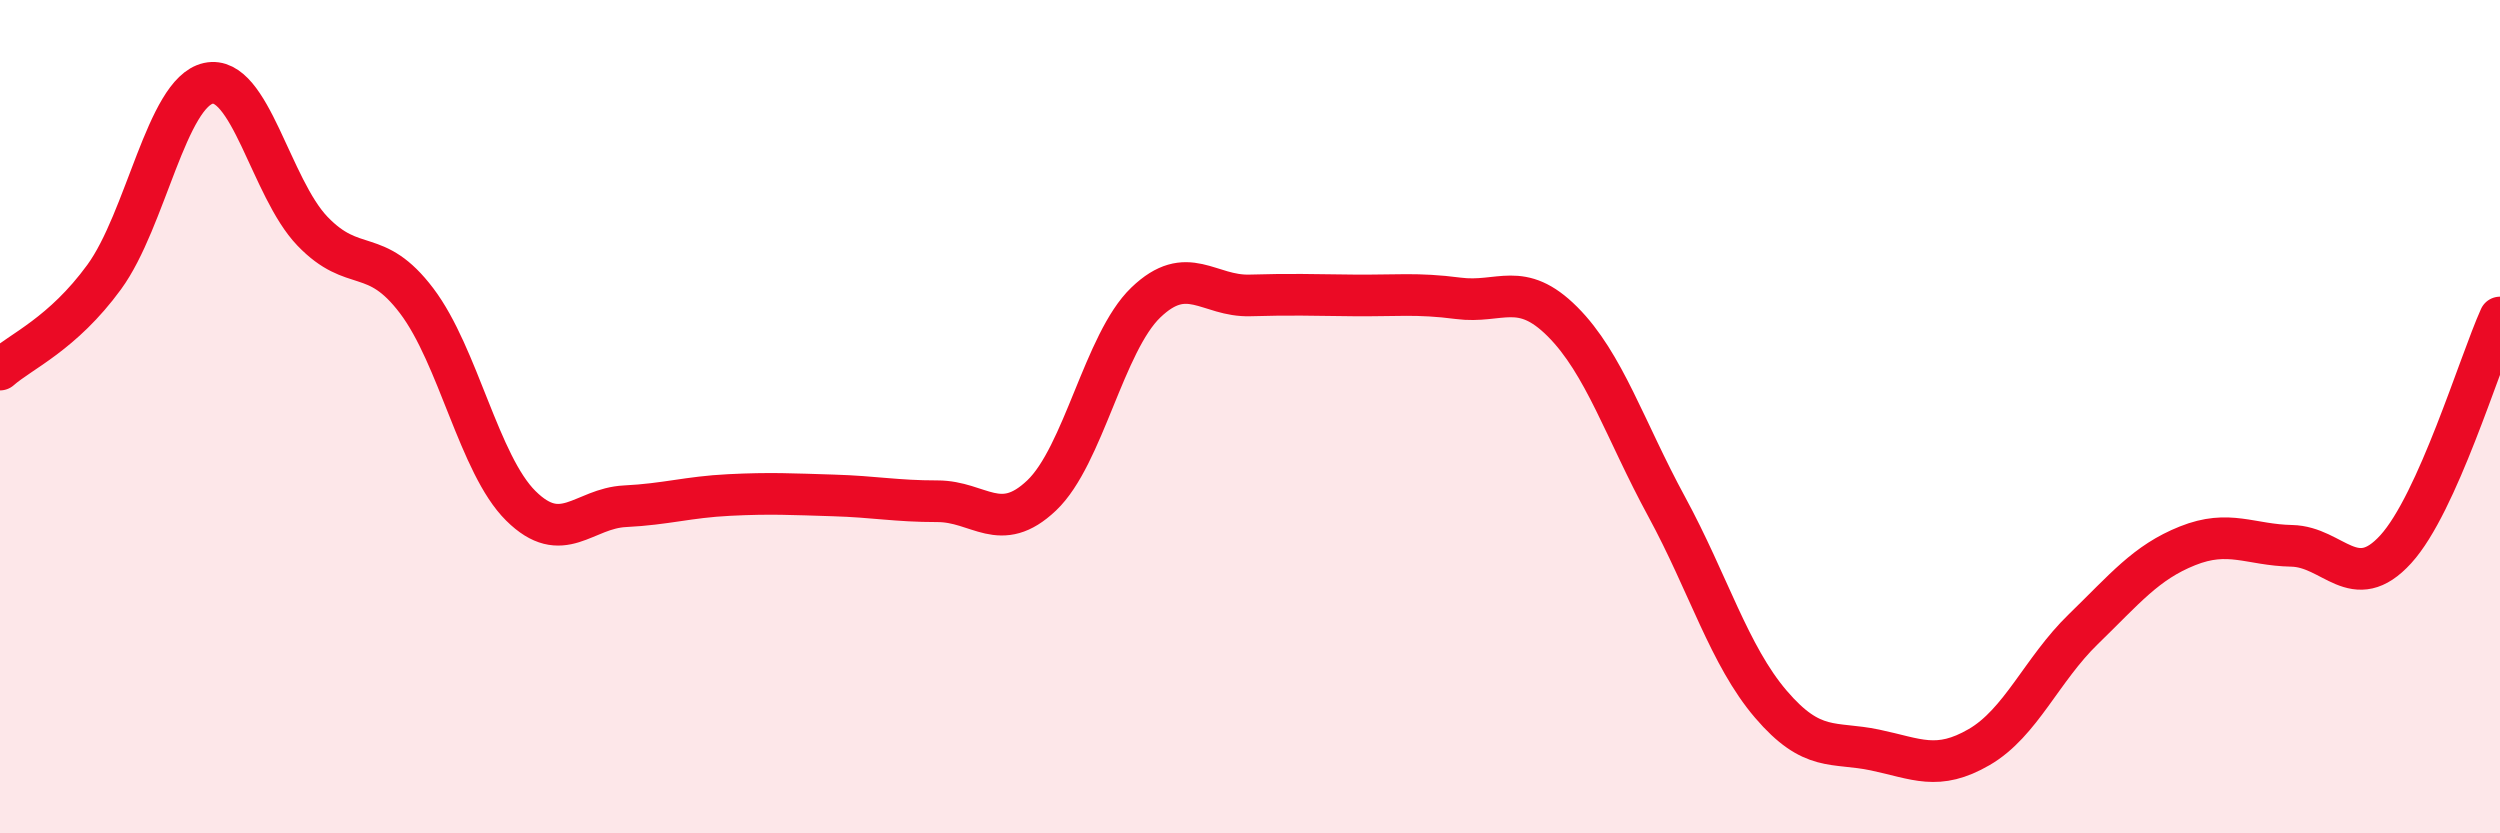
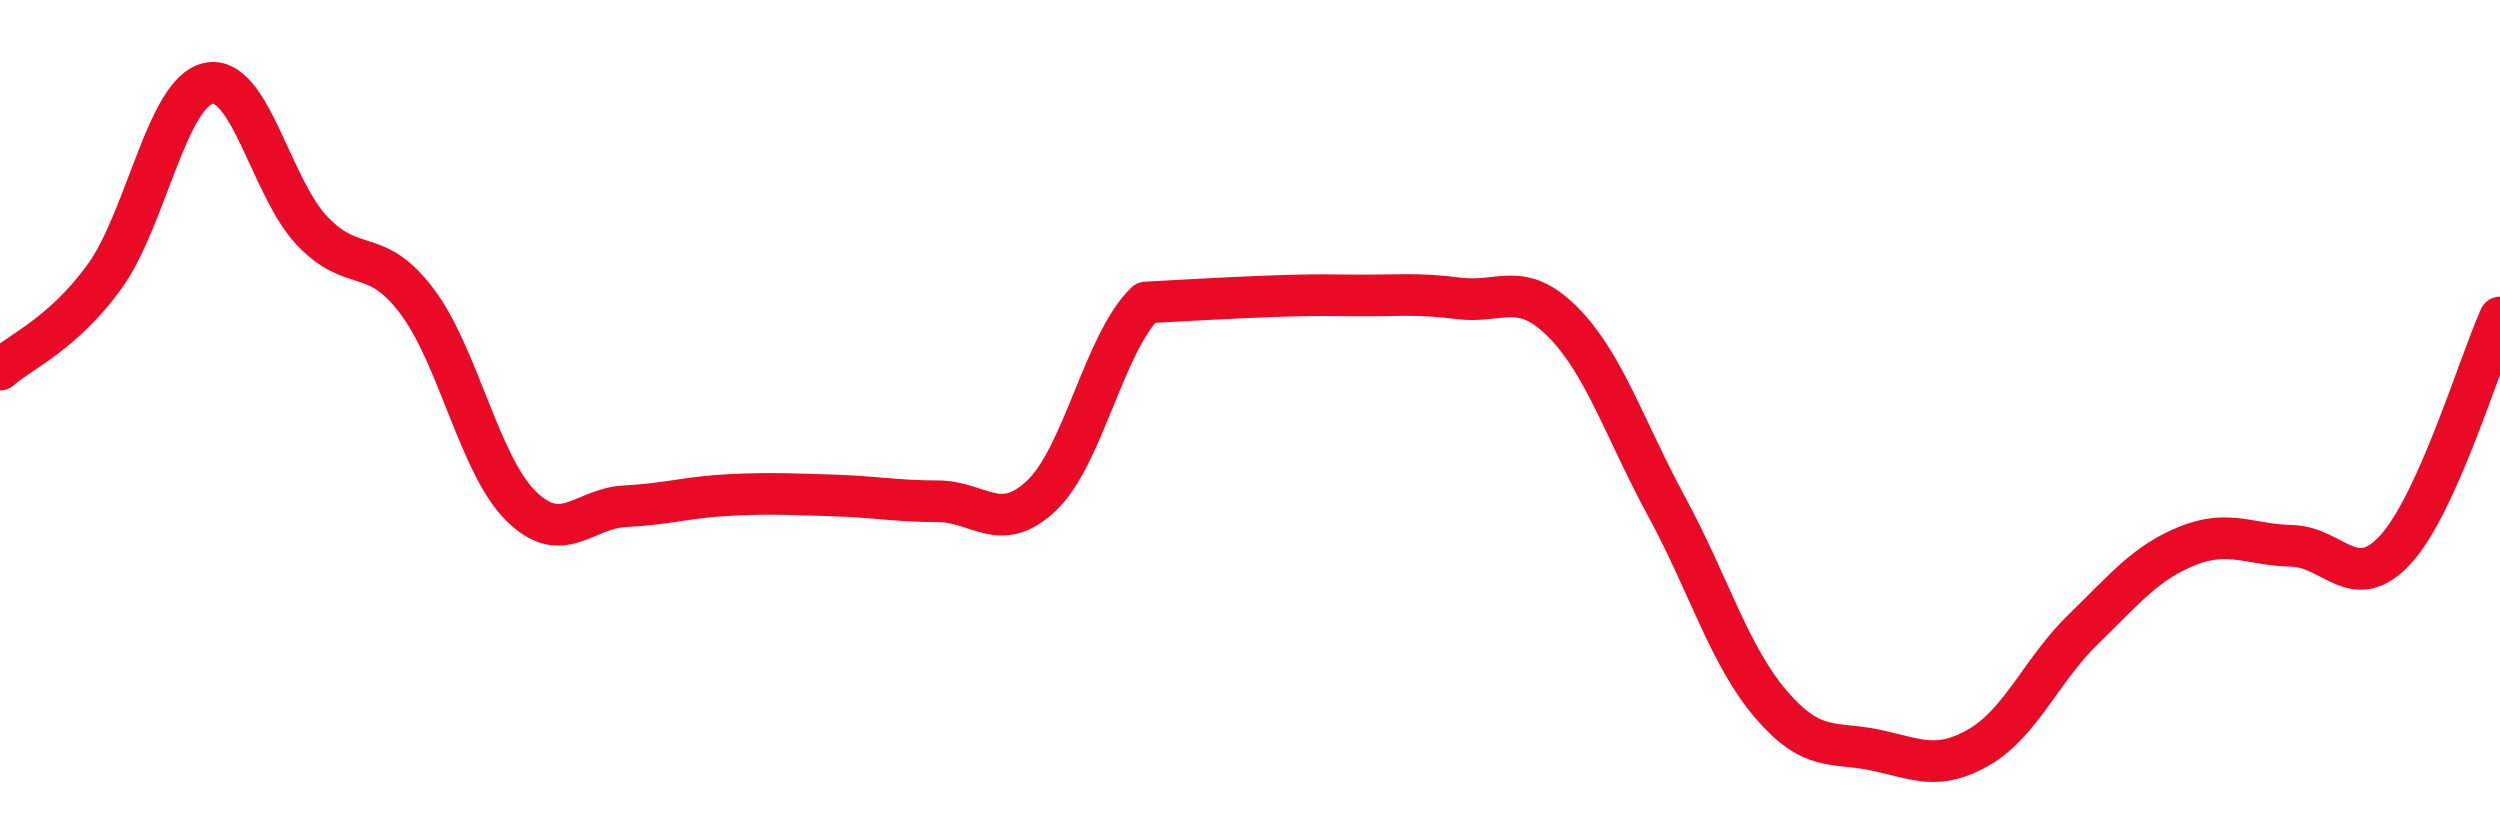
<svg xmlns="http://www.w3.org/2000/svg" width="60" height="20" viewBox="0 0 60 20">
-   <path d="M 0,8.87 C 0.5,8.43 1.5,8.02 2.5,6.65 C 3.5,5.28 4,2.22 5,2 C 6,1.78 6.5,4.51 7.5,5.55 C 8.5,6.59 9,5.9 10,7.22 C 11,8.54 11.5,11.15 12.5,12.14 C 13.5,13.13 14,12.2 15,12.15 C 16,12.1 16.5,11.93 17.5,11.88 C 18.5,11.83 19,11.86 20,11.89 C 21,11.92 21.5,12.03 22.5,12.03 C 23.5,12.03 24,12.84 25,11.89 C 26,10.94 26.5,8.22 27.5,7.26 C 28.5,6.3 29,7.12 30,7.09 C 31,7.06 31.5,7.08 32.5,7.09 C 33.5,7.1 34,7.03 35,7.16 C 36,7.29 36.5,6.72 37.5,7.72 C 38.5,8.72 39,10.32 40,12.16 C 41,14 41.5,15.73 42.5,16.9 C 43.5,18.07 44,17.79 45,18 C 46,18.21 46.5,18.51 47.5,17.93 C 48.5,17.35 49,16.07 50,15.1 C 51,14.13 51.5,13.5 52.5,13.1 C 53.5,12.7 54,13.08 55,13.1 C 56,13.12 56.5,14.28 57.5,13.18 C 58.5,12.08 59.5,8.73 60,7.62L60 20L0 20Z" fill="#EB0A25" opacity="0.1" stroke-linecap="round" stroke-linejoin="round" />
-   <path d="M 0,8.87 C 0.5,8.43 1.5,8.02 2.5,6.65 C 3.5,5.28 4,2.22 5,2 C 6,1.78 6.5,4.51 7.5,5.55 C 8.5,6.59 9,5.9 10,7.22 C 11,8.54 11.5,11.15 12.5,12.14 C 13.5,13.13 14,12.2 15,12.15 C 16,12.1 16.5,11.93 17.5,11.88 C 18.5,11.83 19,11.86 20,11.89 C 21,11.92 21.5,12.03 22.5,12.03 C 23.5,12.03 24,12.84 25,11.89 C 26,10.94 26.5,8.22 27.5,7.26 C 28.5,6.3 29,7.12 30,7.09 C 31,7.06 31.5,7.08 32.5,7.09 C 33.5,7.1 34,7.03 35,7.16 C 36,7.29 36.5,6.72 37.5,7.72 C 38.5,8.72 39,10.32 40,12.16 C 41,14 41.5,15.73 42.5,16.9 C 43.5,18.07 44,17.79 45,18 C 46,18.21 46.5,18.51 47.5,17.93 C 48.5,17.35 49,16.07 50,15.1 C 51,14.13 51.5,13.5 52.5,13.1 C 53.5,12.7 54,13.08 55,13.1 C 56,13.12 56.5,14.28 57.5,13.18 C 58.5,12.08 59.5,8.73 60,7.62" stroke="#EB0A25" stroke-width="1" fill="none" stroke-linecap="round" stroke-linejoin="round" />
+   <path d="M 0,8.87 C 0.5,8.43 1.5,8.02 2.5,6.65 C 3.5,5.28 4,2.22 5,2 C 6,1.78 6.5,4.51 7.5,5.55 C 8.5,6.59 9,5.9 10,7.22 C 11,8.54 11.5,11.15 12.5,12.14 C 13.5,13.13 14,12.2 15,12.15 C 16,12.1 16.5,11.93 17.5,11.88 C 18.5,11.83 19,11.86 20,11.89 C 21,11.92 21.5,12.03 22.5,12.03 C 23.5,12.03 24,12.84 25,11.89 C 26,10.94 26.5,8.22 27.5,7.26 C 31,7.06 31.5,7.08 32.5,7.09 C 33.5,7.1 34,7.03 35,7.16 C 36,7.29 36.5,6.72 37.5,7.72 C 38.5,8.72 39,10.32 40,12.16 C 41,14 41.5,15.73 42.5,16.9 C 43.5,18.07 44,17.79 45,18 C 46,18.21 46.5,18.51 47.5,17.93 C 48.5,17.35 49,16.07 50,15.1 C 51,14.13 51.5,13.5 52.5,13.1 C 53.5,12.7 54,13.08 55,13.1 C 56,13.12 56.5,14.28 57.5,13.18 C 58.5,12.08 59.5,8.73 60,7.62" stroke="#EB0A25" stroke-width="1" fill="none" stroke-linecap="round" stroke-linejoin="round" />
</svg>